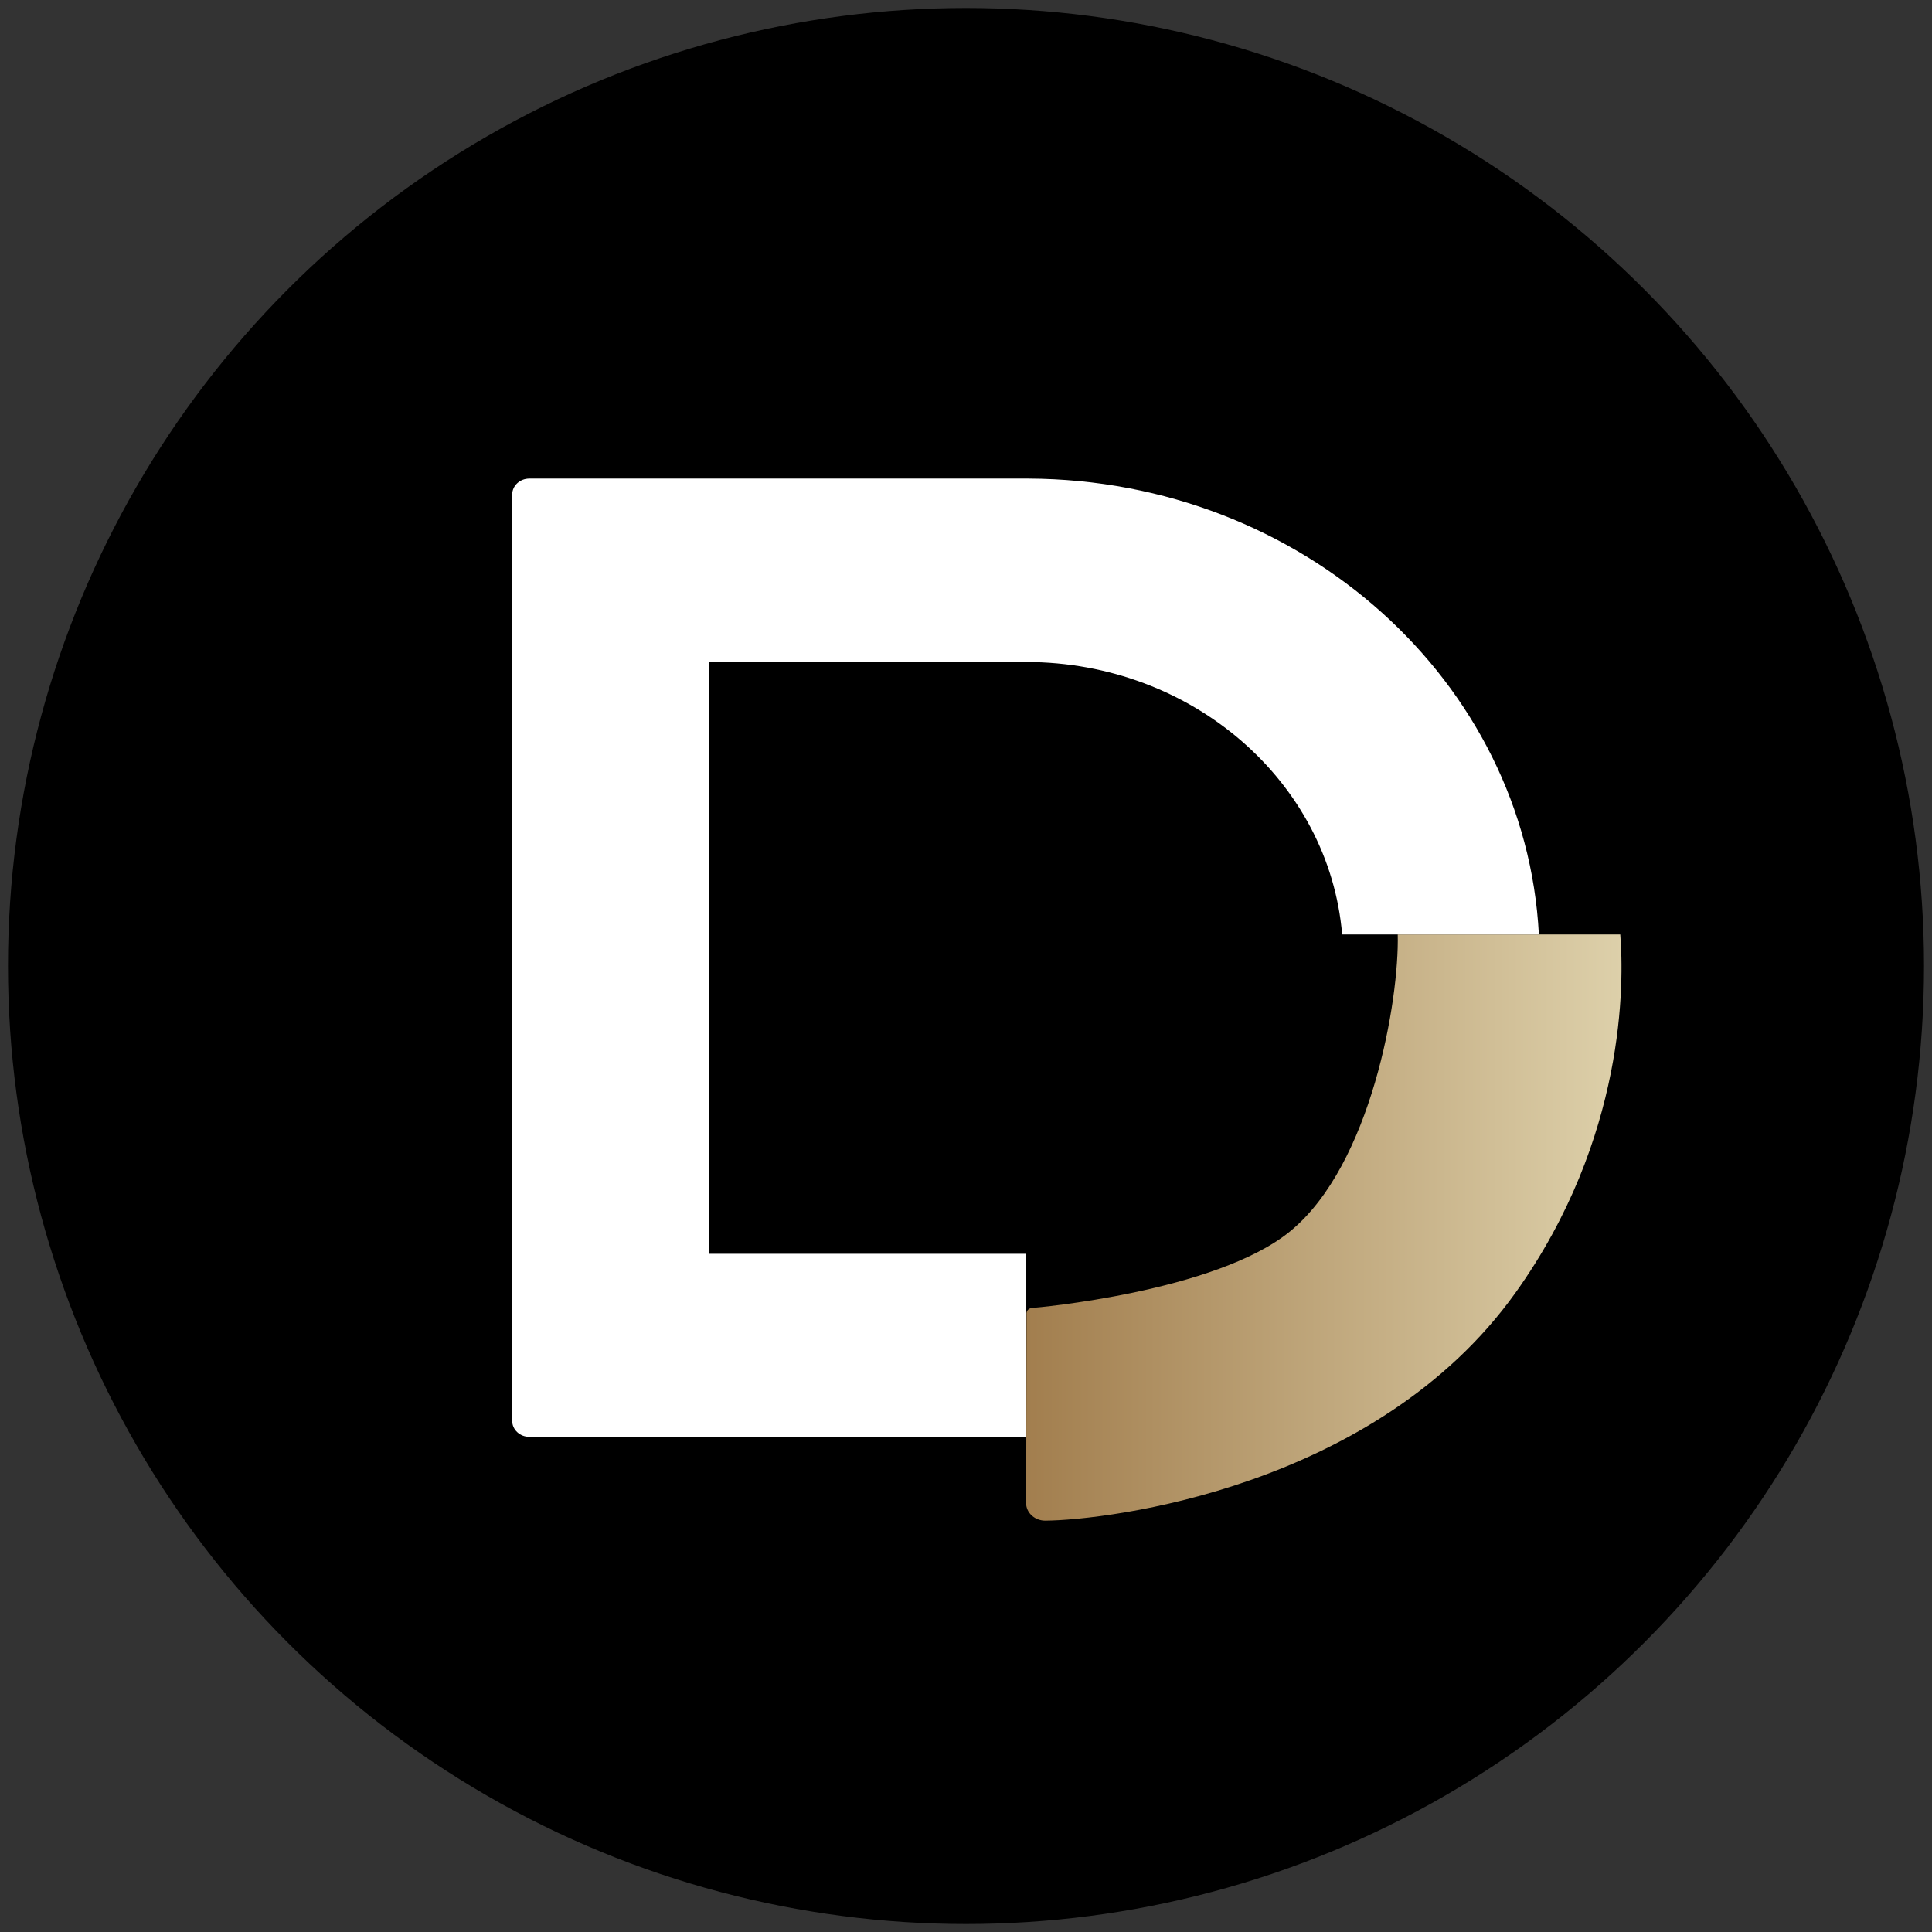
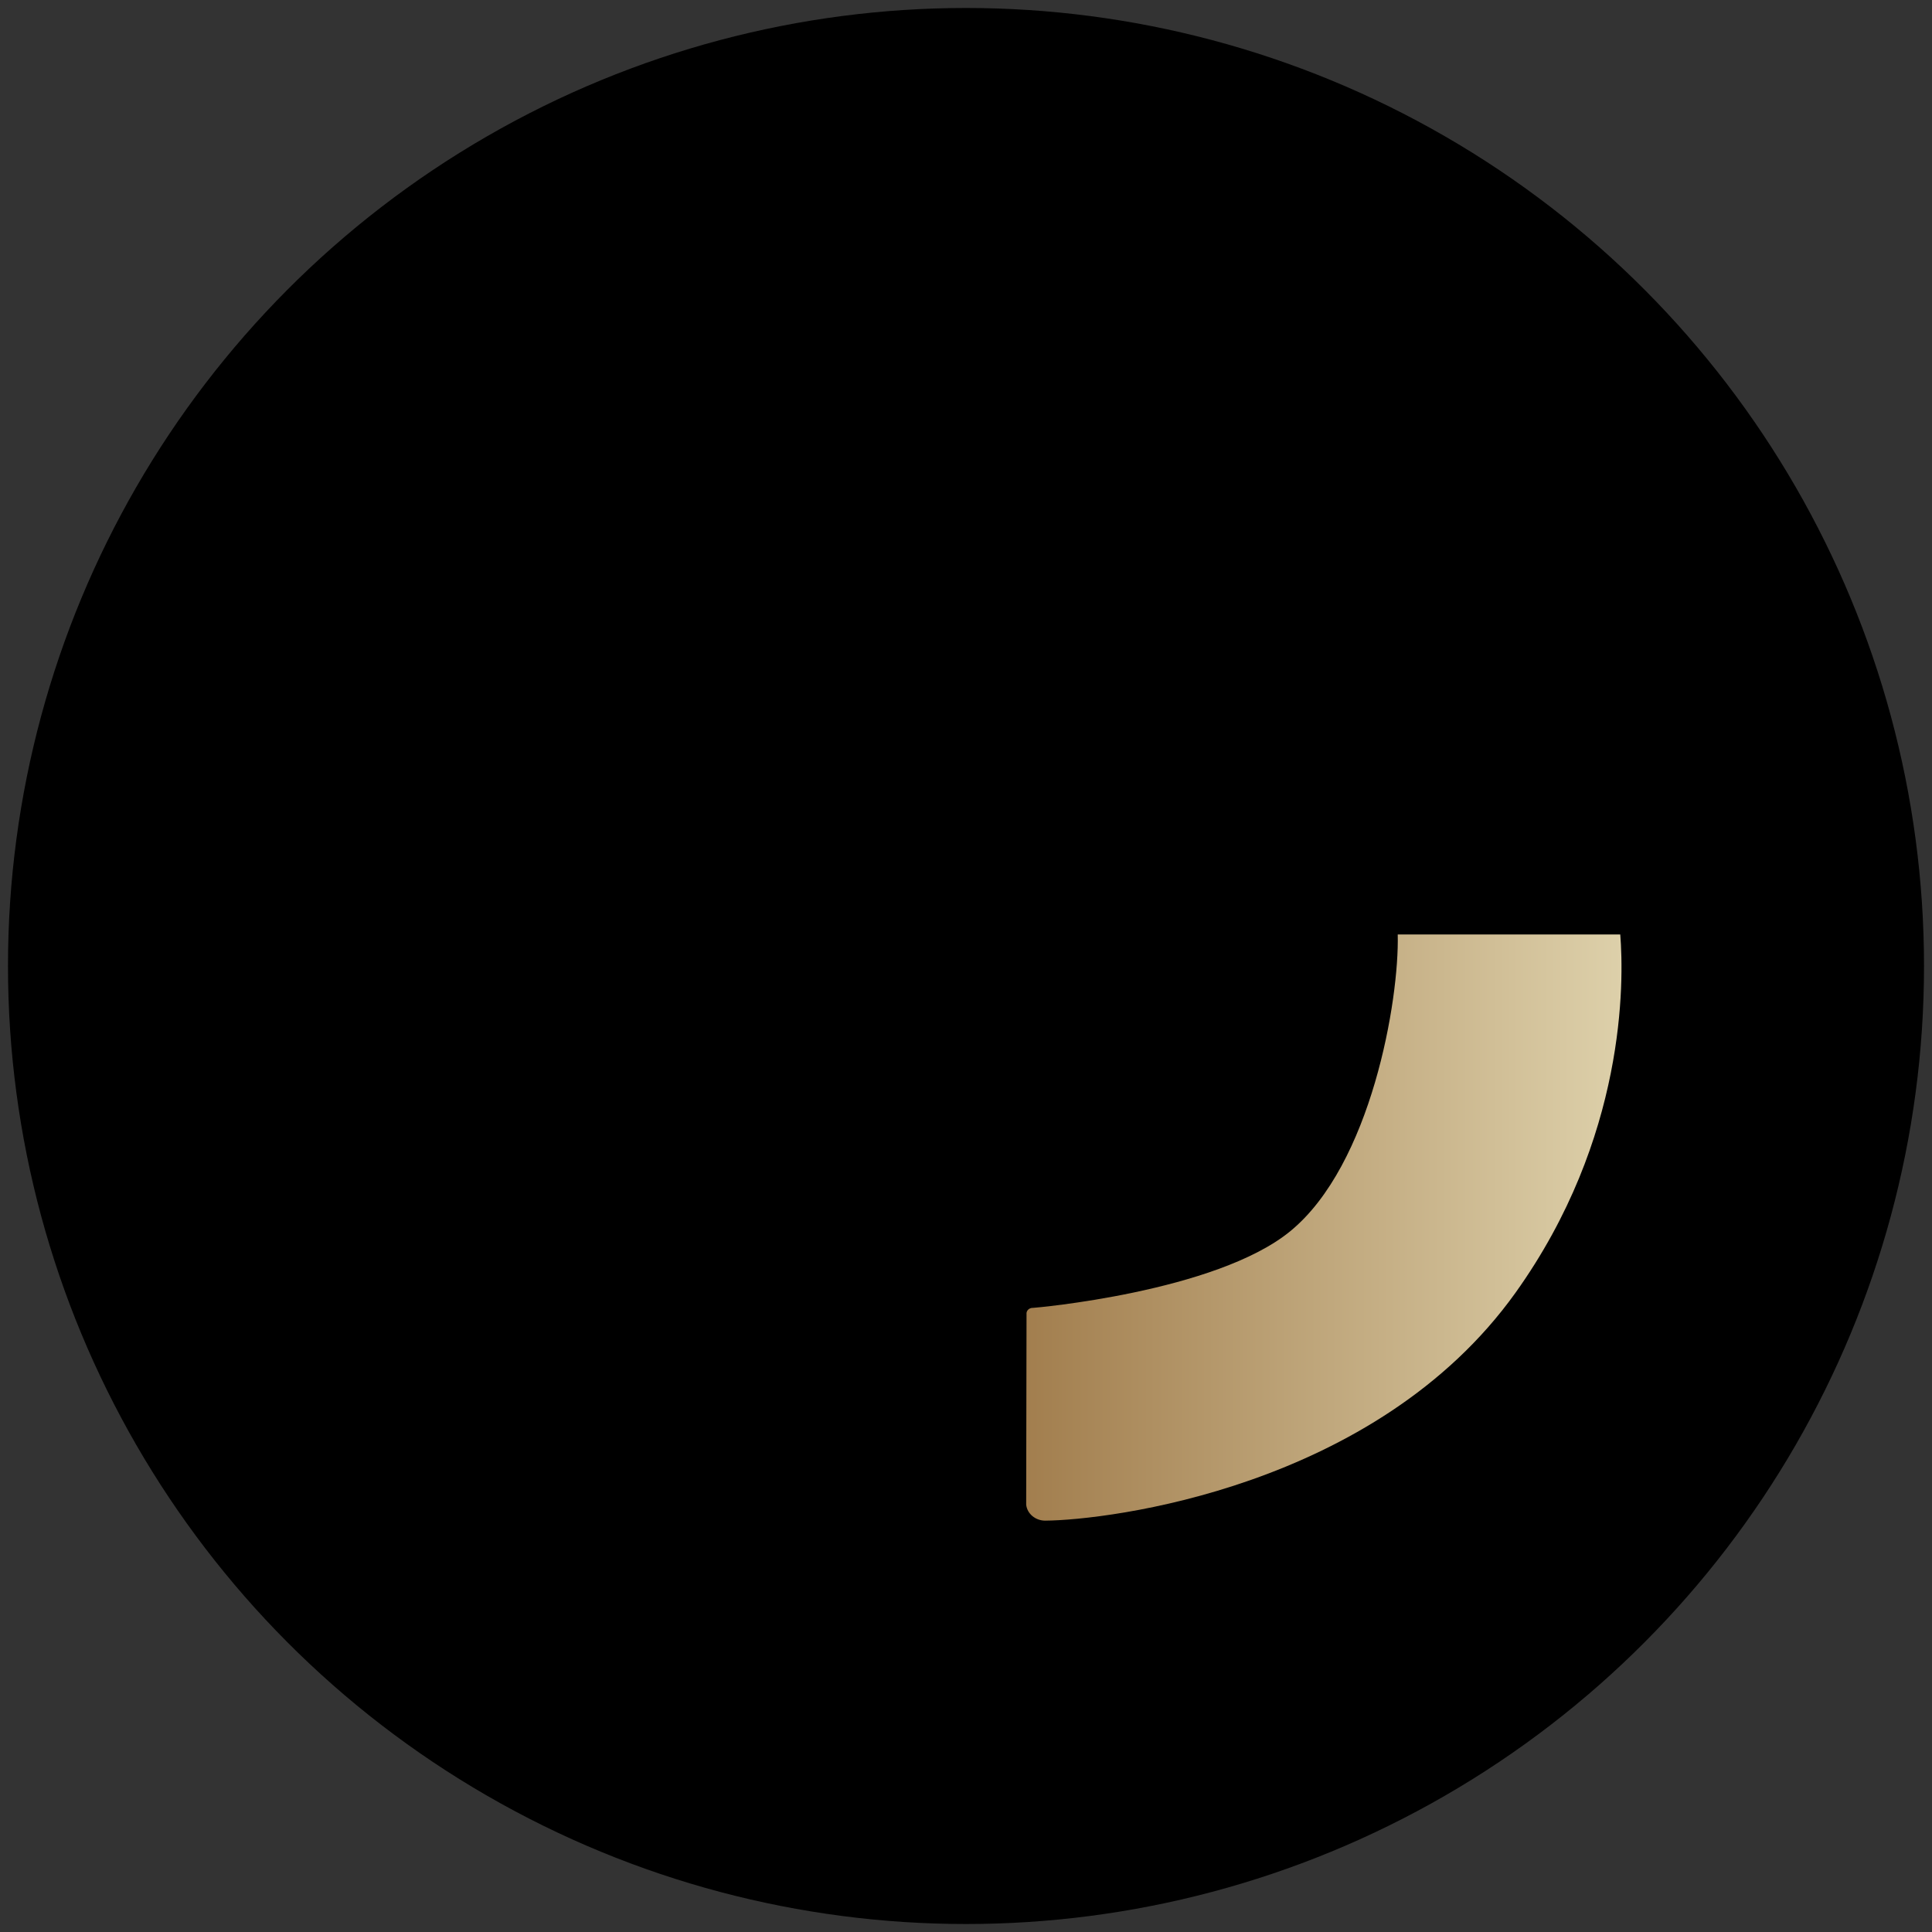
<svg xmlns="http://www.w3.org/2000/svg" width="121" height="121" viewBox="0 0 121 121" fill="none">
  <rect x="0" y="0" width="121" height="121" fill="#333333" stroke="none" />
  <circle cx="60.5" cy="60.5" r="60" fill="black" />
  <g clip-path="url(#clip0_1520_197)">
    <path d="M87.539 58.526C87.643 62.605 85.881 72.959 80.806 77.112C76.145 80.928 64.76 81.915 64.698 81.911C64.682 81.911 64.59 81.906 64.497 81.951C64.362 82.016 64.275 82.151 64.291 82.305L64.269 94.236C64.328 94.806 64.853 95.241 65.467 95.237C69.371 95.207 86.17 93.197 94.917 80.961C101.843 71.27 101.712 61.473 101.476 58.526H87.539Z" fill="url(#paint0_linear_1520_197)" />
-     <path d="M64.269 78.524H44.401V41.462H64.269C74.693 41.462 83.251 48.993 84.058 58.526H96.379C95.552 42.702 81.57 30.048 64.421 29.974H33.15C32.559 29.974 32.079 30.421 32.079 30.974V88.988C32.079 89.54 32.559 89.988 33.15 89.988H64.268V78.525L64.269 78.524Z" fill="white" />
  </g>
  <defs>
    <linearGradient id="paint0_linear_1520_197" x1="64.269" y1="76.882" x2="101.553" y2="76.882" gradientUnits="userSpaceOnUse">
      <stop stop-color="#A27E4E" />
      <stop offset="1" stop-color="#DDD0AA" />
    </linearGradient>
    <clipPath id="clip0_1520_197">
      <rect width="69.474" height="65.263" fill="white" transform="translate(32.079 29.974)" />
    </clipPath>
  </defs>
</svg>